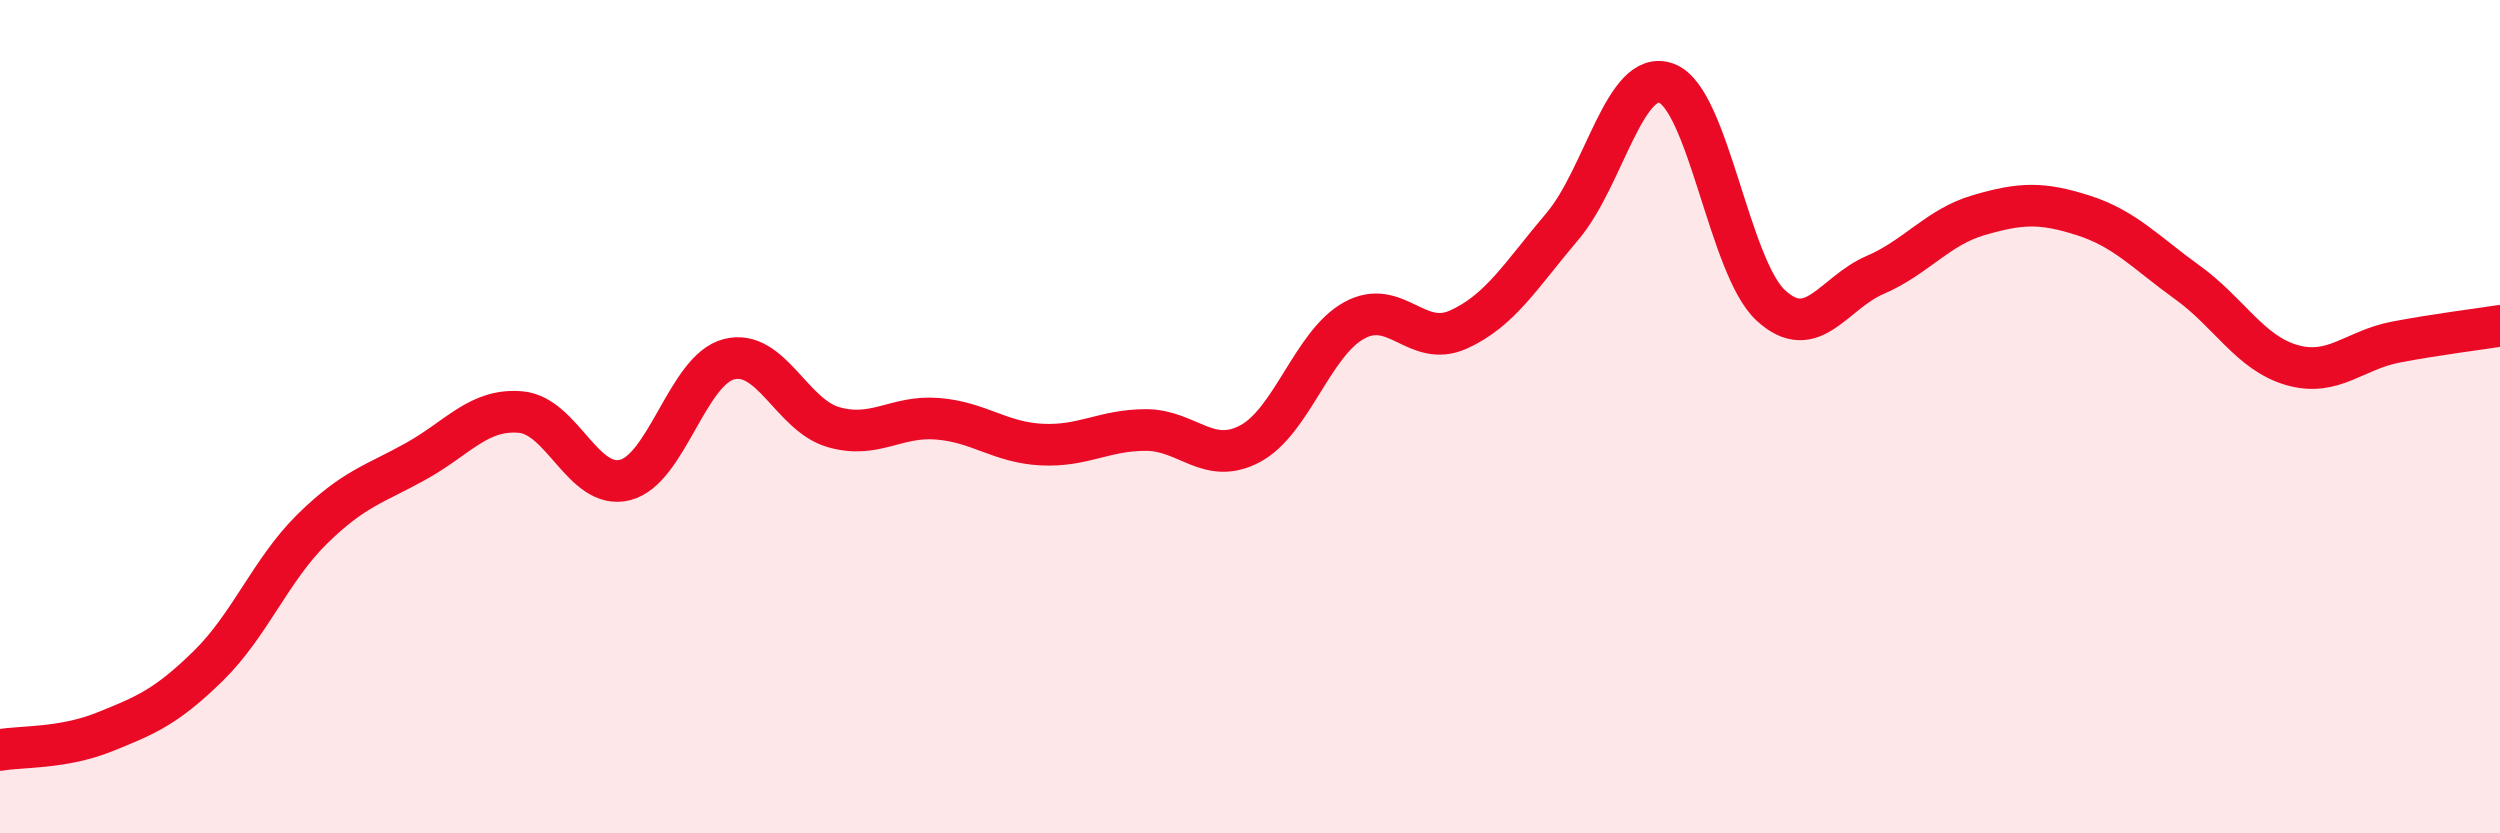
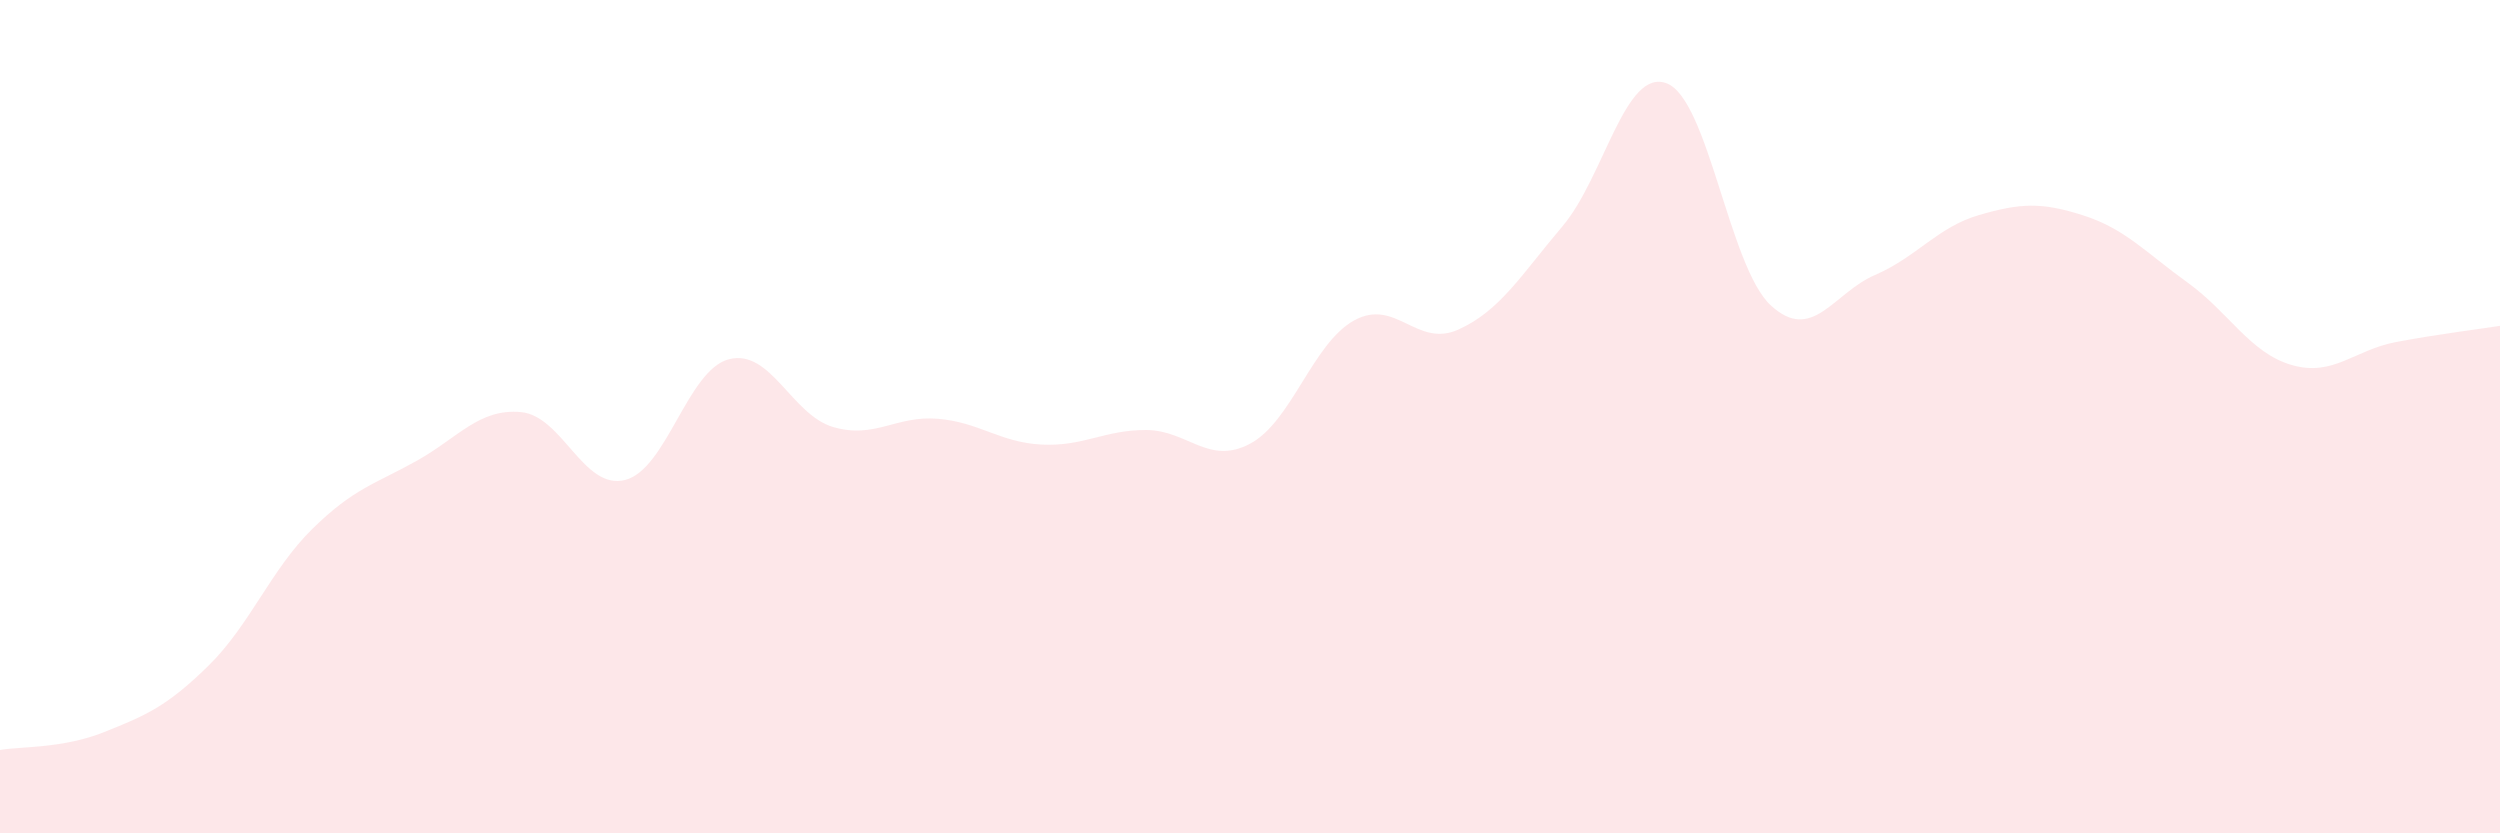
<svg xmlns="http://www.w3.org/2000/svg" width="60" height="20" viewBox="0 0 60 20">
  <path d="M 0,18 C 0.5,17.91 1.5,17.97 2.5,17.57 C 3.5,17.17 4,16.96 5,15.98 C 6,15 6.5,13.67 7.5,12.69 C 8.5,11.71 9,11.62 10,11.06 C 11,10.5 11.5,9.8 12.5,9.89 C 13.5,9.98 14,11.77 15,11.52 C 16,11.27 16.5,8.87 17.5,8.62 C 18.5,8.37 19,9.96 20,10.25 C 21,10.54 21.5,9.97 22.5,10.05 C 23.5,10.13 24,10.62 25,10.67 C 26,10.72 26.5,10.32 27.5,10.32 C 28.5,10.32 29,11.18 30,10.65 C 31,10.12 31.5,8.24 32.5,7.69 C 33.5,7.14 34,8.36 35,7.91 C 36,7.46 36.5,6.61 37.5,5.43 C 38.5,4.25 39,1.62 40,2 C 41,2.38 41.5,6.41 42.5,7.33 C 43.5,8.25 44,7.03 45,6.6 C 46,6.17 46.5,5.45 47.5,5.16 C 48.5,4.87 49,4.85 50,5.17 C 51,5.49 51.5,6.06 52.5,6.78 C 53.5,7.5 54,8.47 55,8.76 C 56,9.05 56.5,8.4 57.5,8.21 C 58.5,8.02 59.5,7.9 60,7.82L60 20L0 20Z" fill="#EB0A25" opacity="0.1" stroke-linecap="round" stroke-linejoin="round" />
-   <path d="M 0,18 C 0.5,17.91 1.5,17.97 2.5,17.57 C 3.5,17.17 4,16.96 5,15.98 C 6,15 6.5,13.67 7.5,12.69 C 8.5,11.71 9,11.62 10,11.06 C 11,10.5 11.5,9.8 12.5,9.89 C 13.5,9.98 14,11.77 15,11.52 C 16,11.27 16.5,8.87 17.5,8.62 C 18.5,8.37 19,9.96 20,10.25 C 21,10.54 21.5,9.97 22.5,10.05 C 23.5,10.13 24,10.62 25,10.67 C 26,10.72 26.5,10.32 27.5,10.32 C 28.5,10.32 29,11.18 30,10.65 C 31,10.12 31.5,8.24 32.5,7.69 C 33.5,7.14 34,8.36 35,7.91 C 36,7.46 36.5,6.61 37.5,5.43 C 38.5,4.25 39,1.62 40,2 C 41,2.38 41.5,6.41 42.5,7.33 C 43.5,8.25 44,7.03 45,6.6 C 46,6.17 46.5,5.45 47.5,5.16 C 48.5,4.87 49,4.85 50,5.17 C 51,5.49 51.5,6.06 52.5,6.78 C 53.5,7.5 54,8.47 55,8.76 C 56,9.05 56.5,8.4 57.5,8.21 C 58.5,8.02 59.5,7.9 60,7.82" stroke="#EB0A25" stroke-width="1" fill="none" stroke-linecap="round" stroke-linejoin="round" />
</svg>